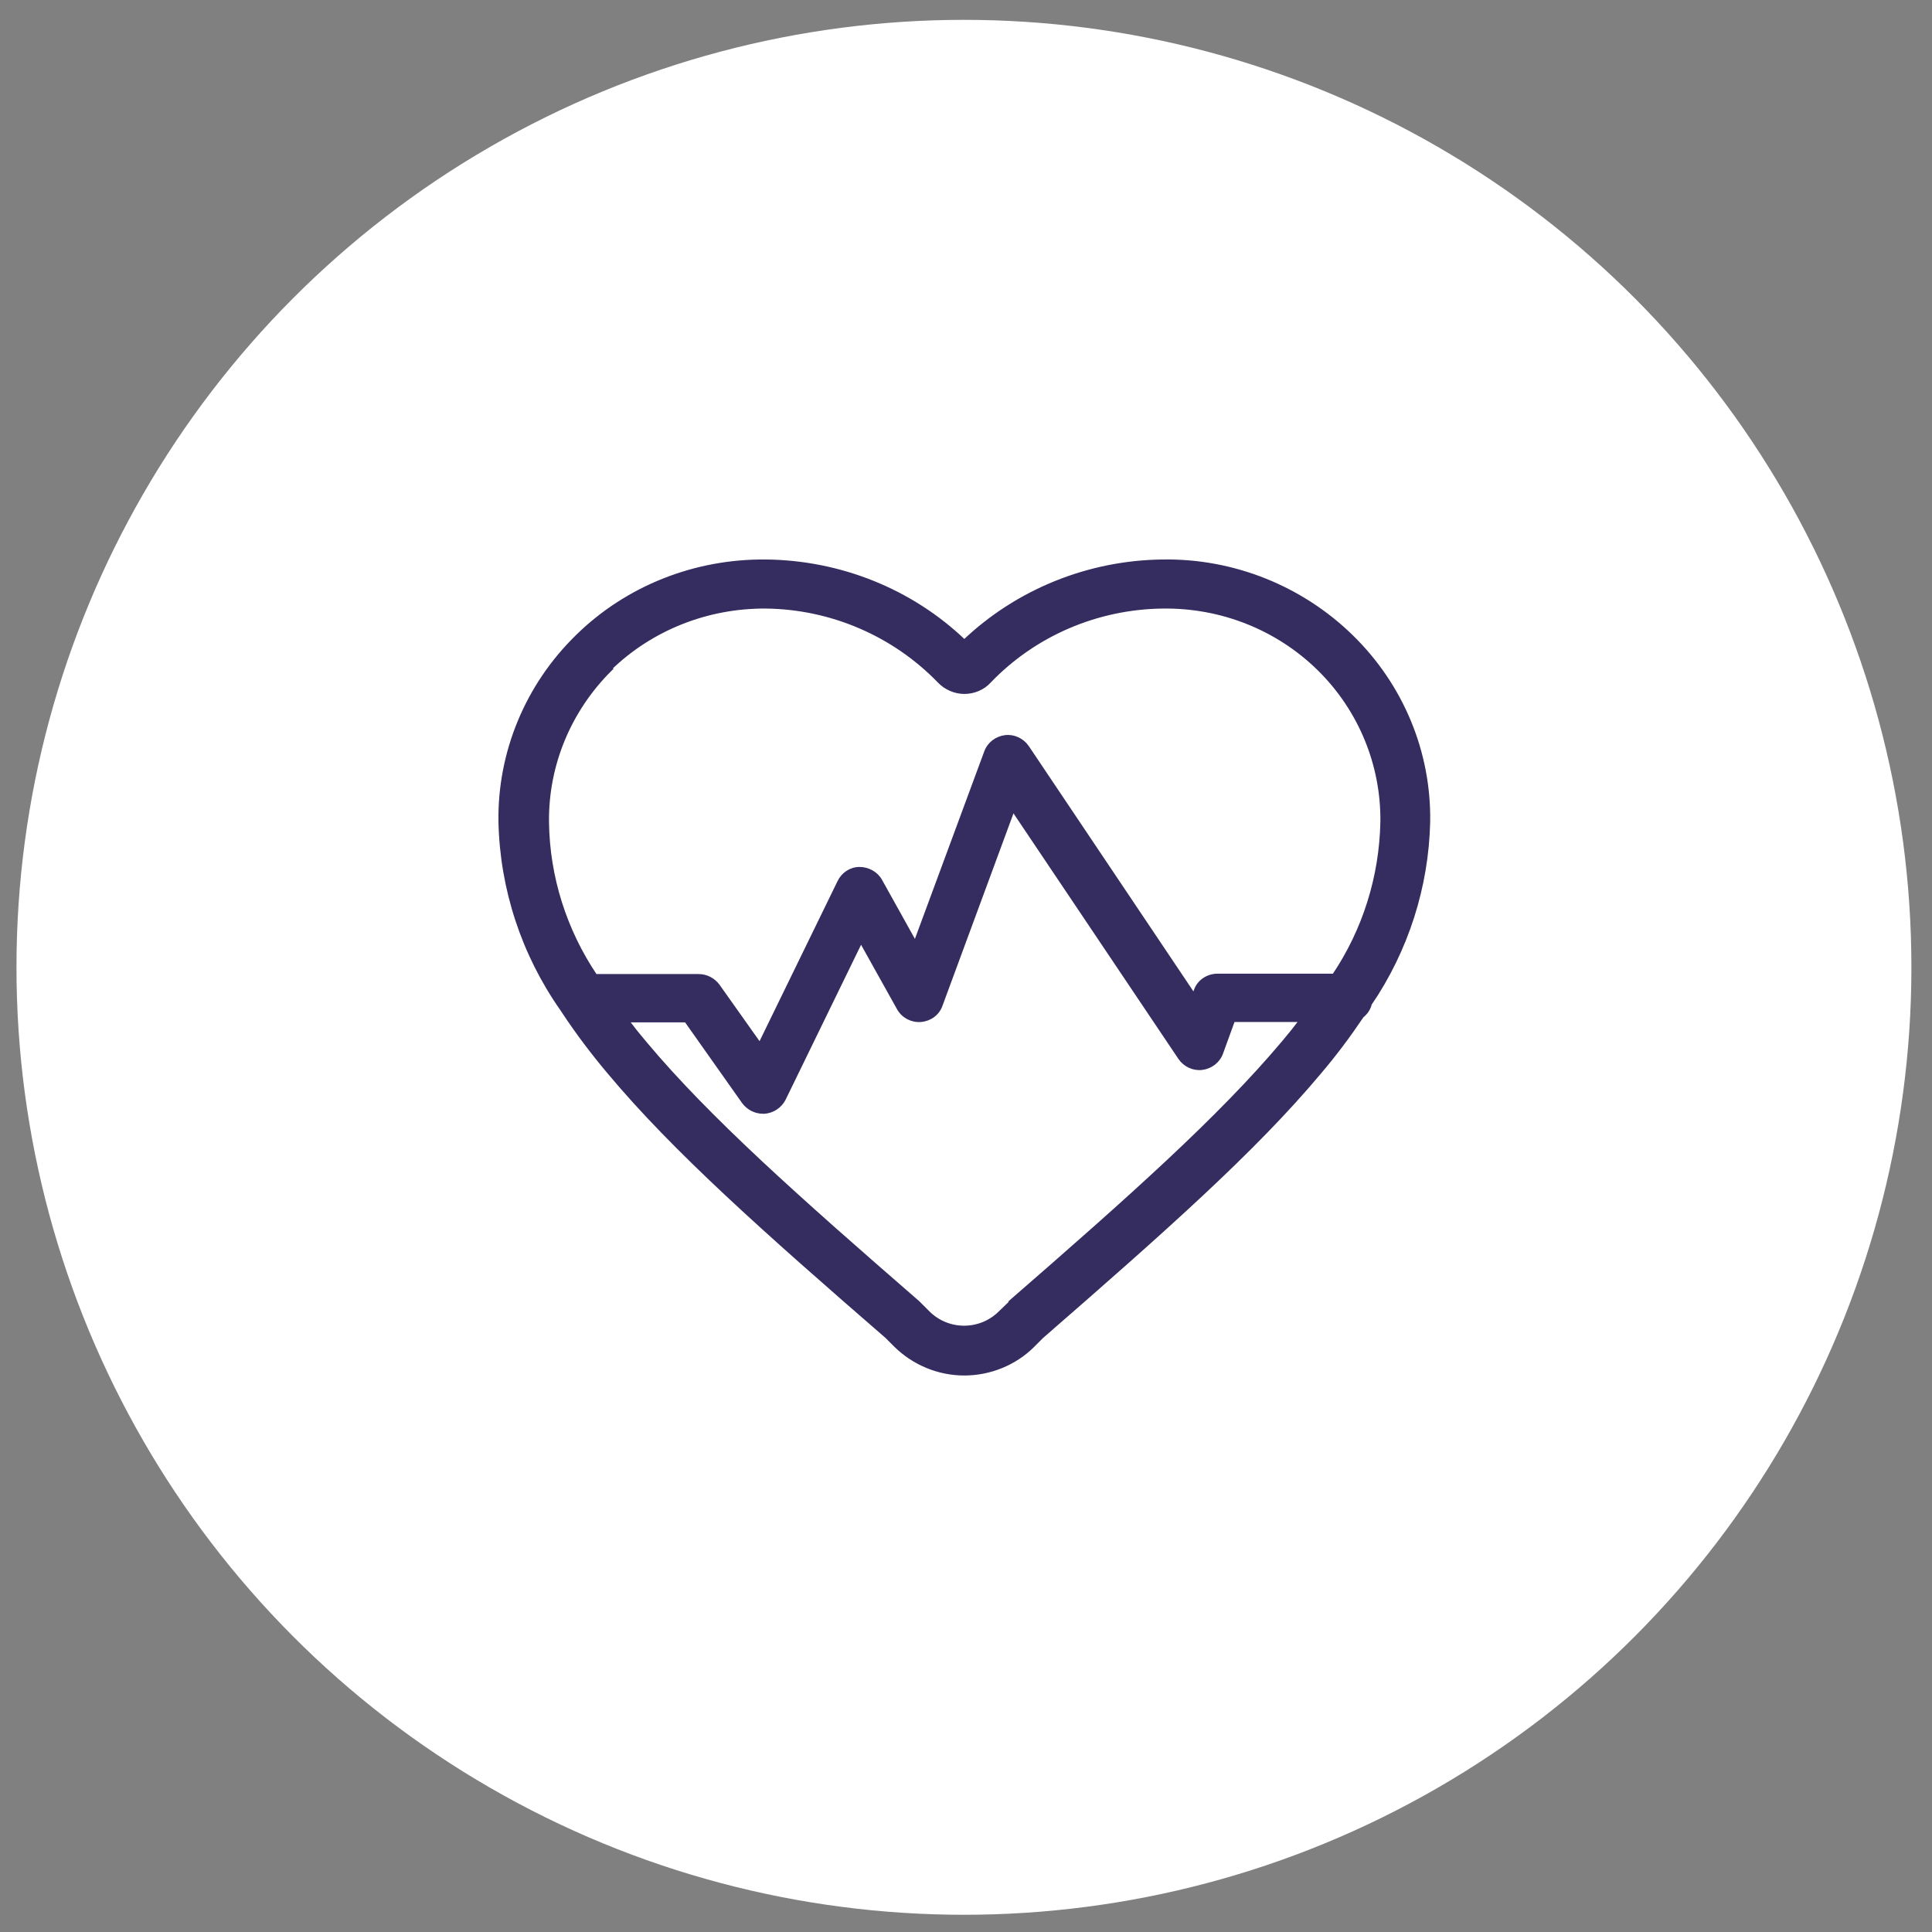
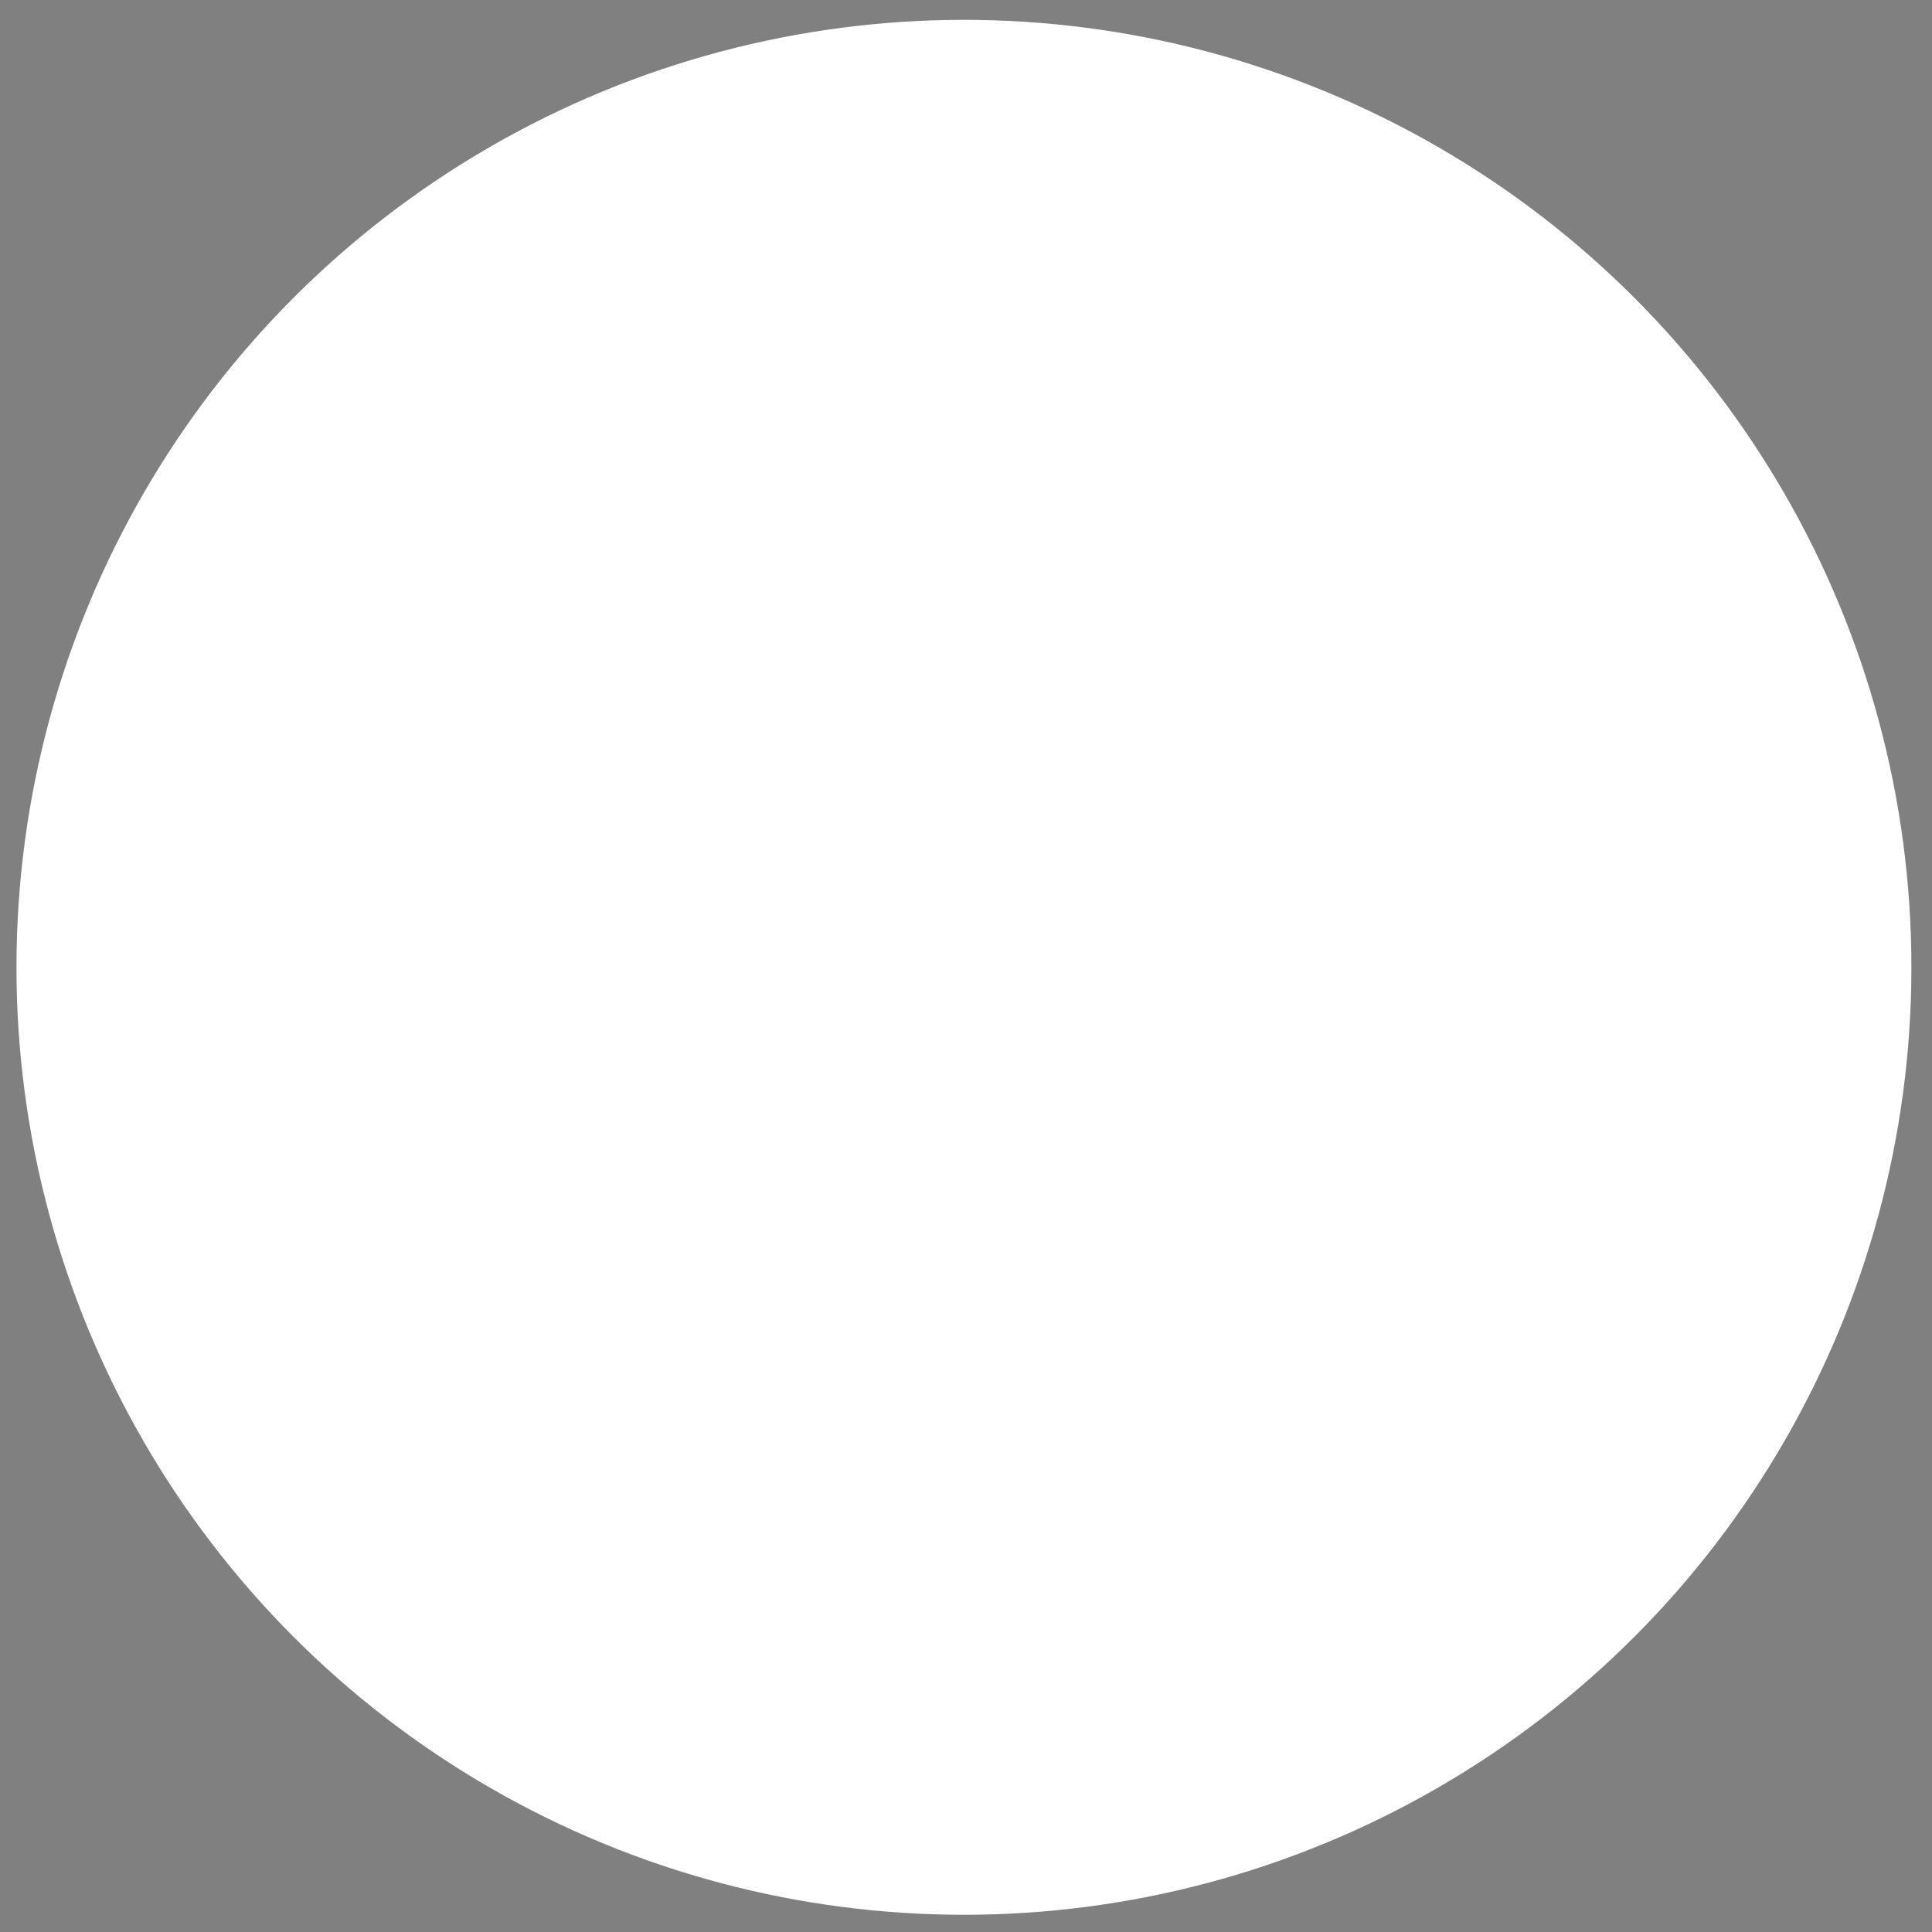
<svg xmlns="http://www.w3.org/2000/svg" id="Capa_1" viewBox="0 0 51.59 51.59">
  <rect x="0" y="0" width="51.59" height="51.59" fill="#808080" stroke="none" />
  <defs>
    <style>.cls-1{fill:#fff;}.cls-2{fill:#352c60;fill-rule:evenodd;stroke:#352c60;stroke-miterlimit:10;stroke-width:.1px;}</style>
  </defs>
  <circle class="cls-1" cx="25.74" cy="25.83" r="25.3" />
  <g id="_1-Atoms-_-Icons-_-Healt">
-     <path id="Mask" class="cls-2" d="M36.58,26.81c.98-1.44,1.52-3.13,1.56-4.86,.03-1.86-.71-3.64-2.05-4.95-1.34-1.31-3.16-2.04-5.04-2.01-1.98,.02-3.88,.79-5.3,2.14-1.42-1.36-3.32-2.12-5.3-2.14-1.89-.02-3.71,.7-5.04,2.01-1.34,1.31-2.08,3.1-2.05,4.95,.04,1.78,.61,3.52,1.64,4.99,.02,.03,.04,.06,.06,.09,.37,.56,.78,1.1,1.21,1.61,1.74,2.08,4.17,4.24,7.41,7.05l.24,.24c.49,.48,1.15,.75,1.83,.75s1.35-.27,1.83-.75l.24-.24c3.24-2.82,5.67-4.97,7.41-7.05,.41-.48,.79-.99,1.14-1.51,.1-.08,.18-.19,.21-.32Zm-20.3-8.95c1.11-1.08,2.61-1.67,4.17-1.66,1.75,.02,3.42,.74,4.63,1.99,.17,.18,.42,.29,.67,.29s.5-.1,.67-.29c1.2-1.25,2.87-1.97,4.63-1.99,1.56-.02,3.06,.57,4.17,1.66,1.1,1.08,1.71,2.56,1.69,4.09-.03,1.46-.47,2.88-1.29,4.1h-3.11c-.26,0-.5,.16-.58,.4l-.05,.13-4.45-6.63c-.13-.19-.36-.3-.59-.27-.23,.03-.43,.18-.51,.4l-1.89,5.11-.93-1.67c-.11-.2-.33-.32-.56-.32-.23,0-.44,.14-.54,.35l-2.12,4.35-1.12-1.58c-.12-.16-.31-.26-.51-.26h-2.76c-.82-1.22-1.27-2.64-1.29-4.1-.02-1.53,.59-3,1.69-4.09Zm10.7,16.93l-.28,.27c-.53,.52-1.38,.52-1.91,0l-.25-.25-.03-.03c-3.2-2.78-5.6-4.91-7.29-6.93-.17-.2-.33-.4-.48-.6h1.58l1.54,2.18c.12,.16,.31,.26,.51,.26,.02,0,.03,0,.05,0,.22-.02,.41-.15,.51-.34l2.06-4.23,1.01,1.81c.12,.21,.35,.33,.59,.31,.24-.02,.45-.17,.53-.4l1.93-5.23,4.46,6.64c.13,.19,.36,.3,.59,.27s.43-.18,.51-.4l.32-.88h1.82c-.15,.2-.31,.4-.48,.6-1.69,2.01-4.08,4.14-7.29,6.93Z" />
-   </g>
+     </g>
</svg>